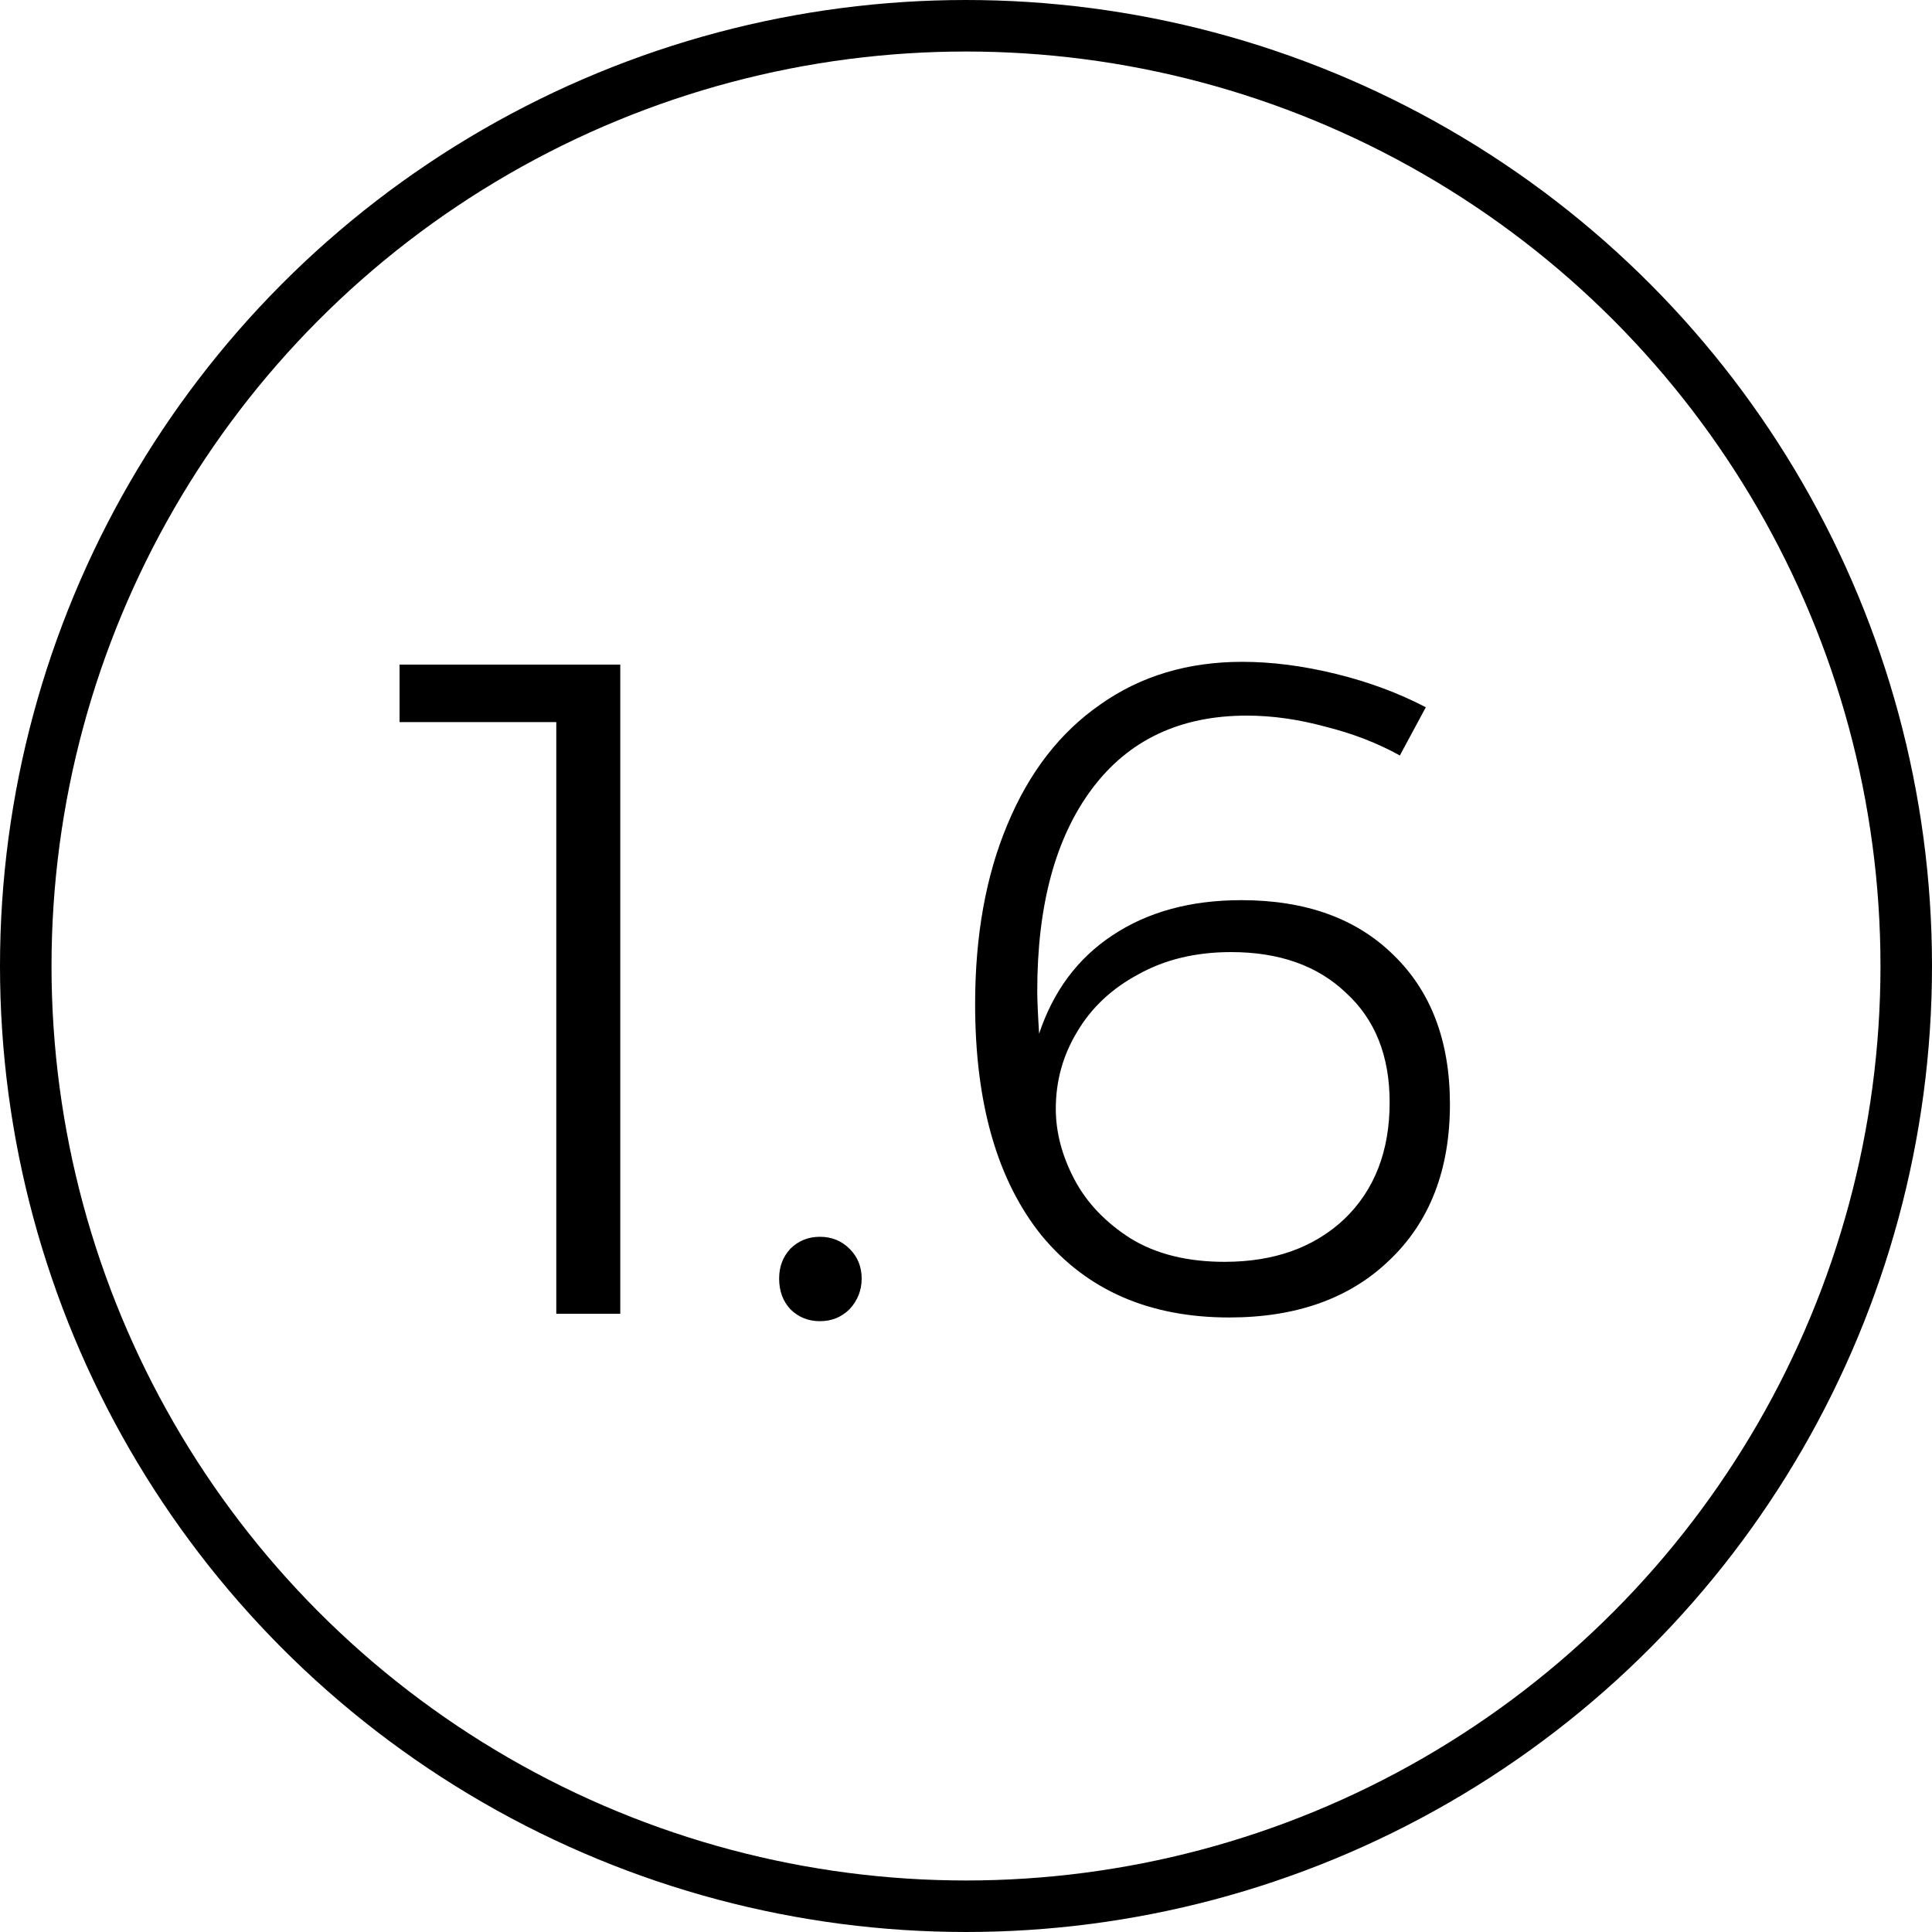
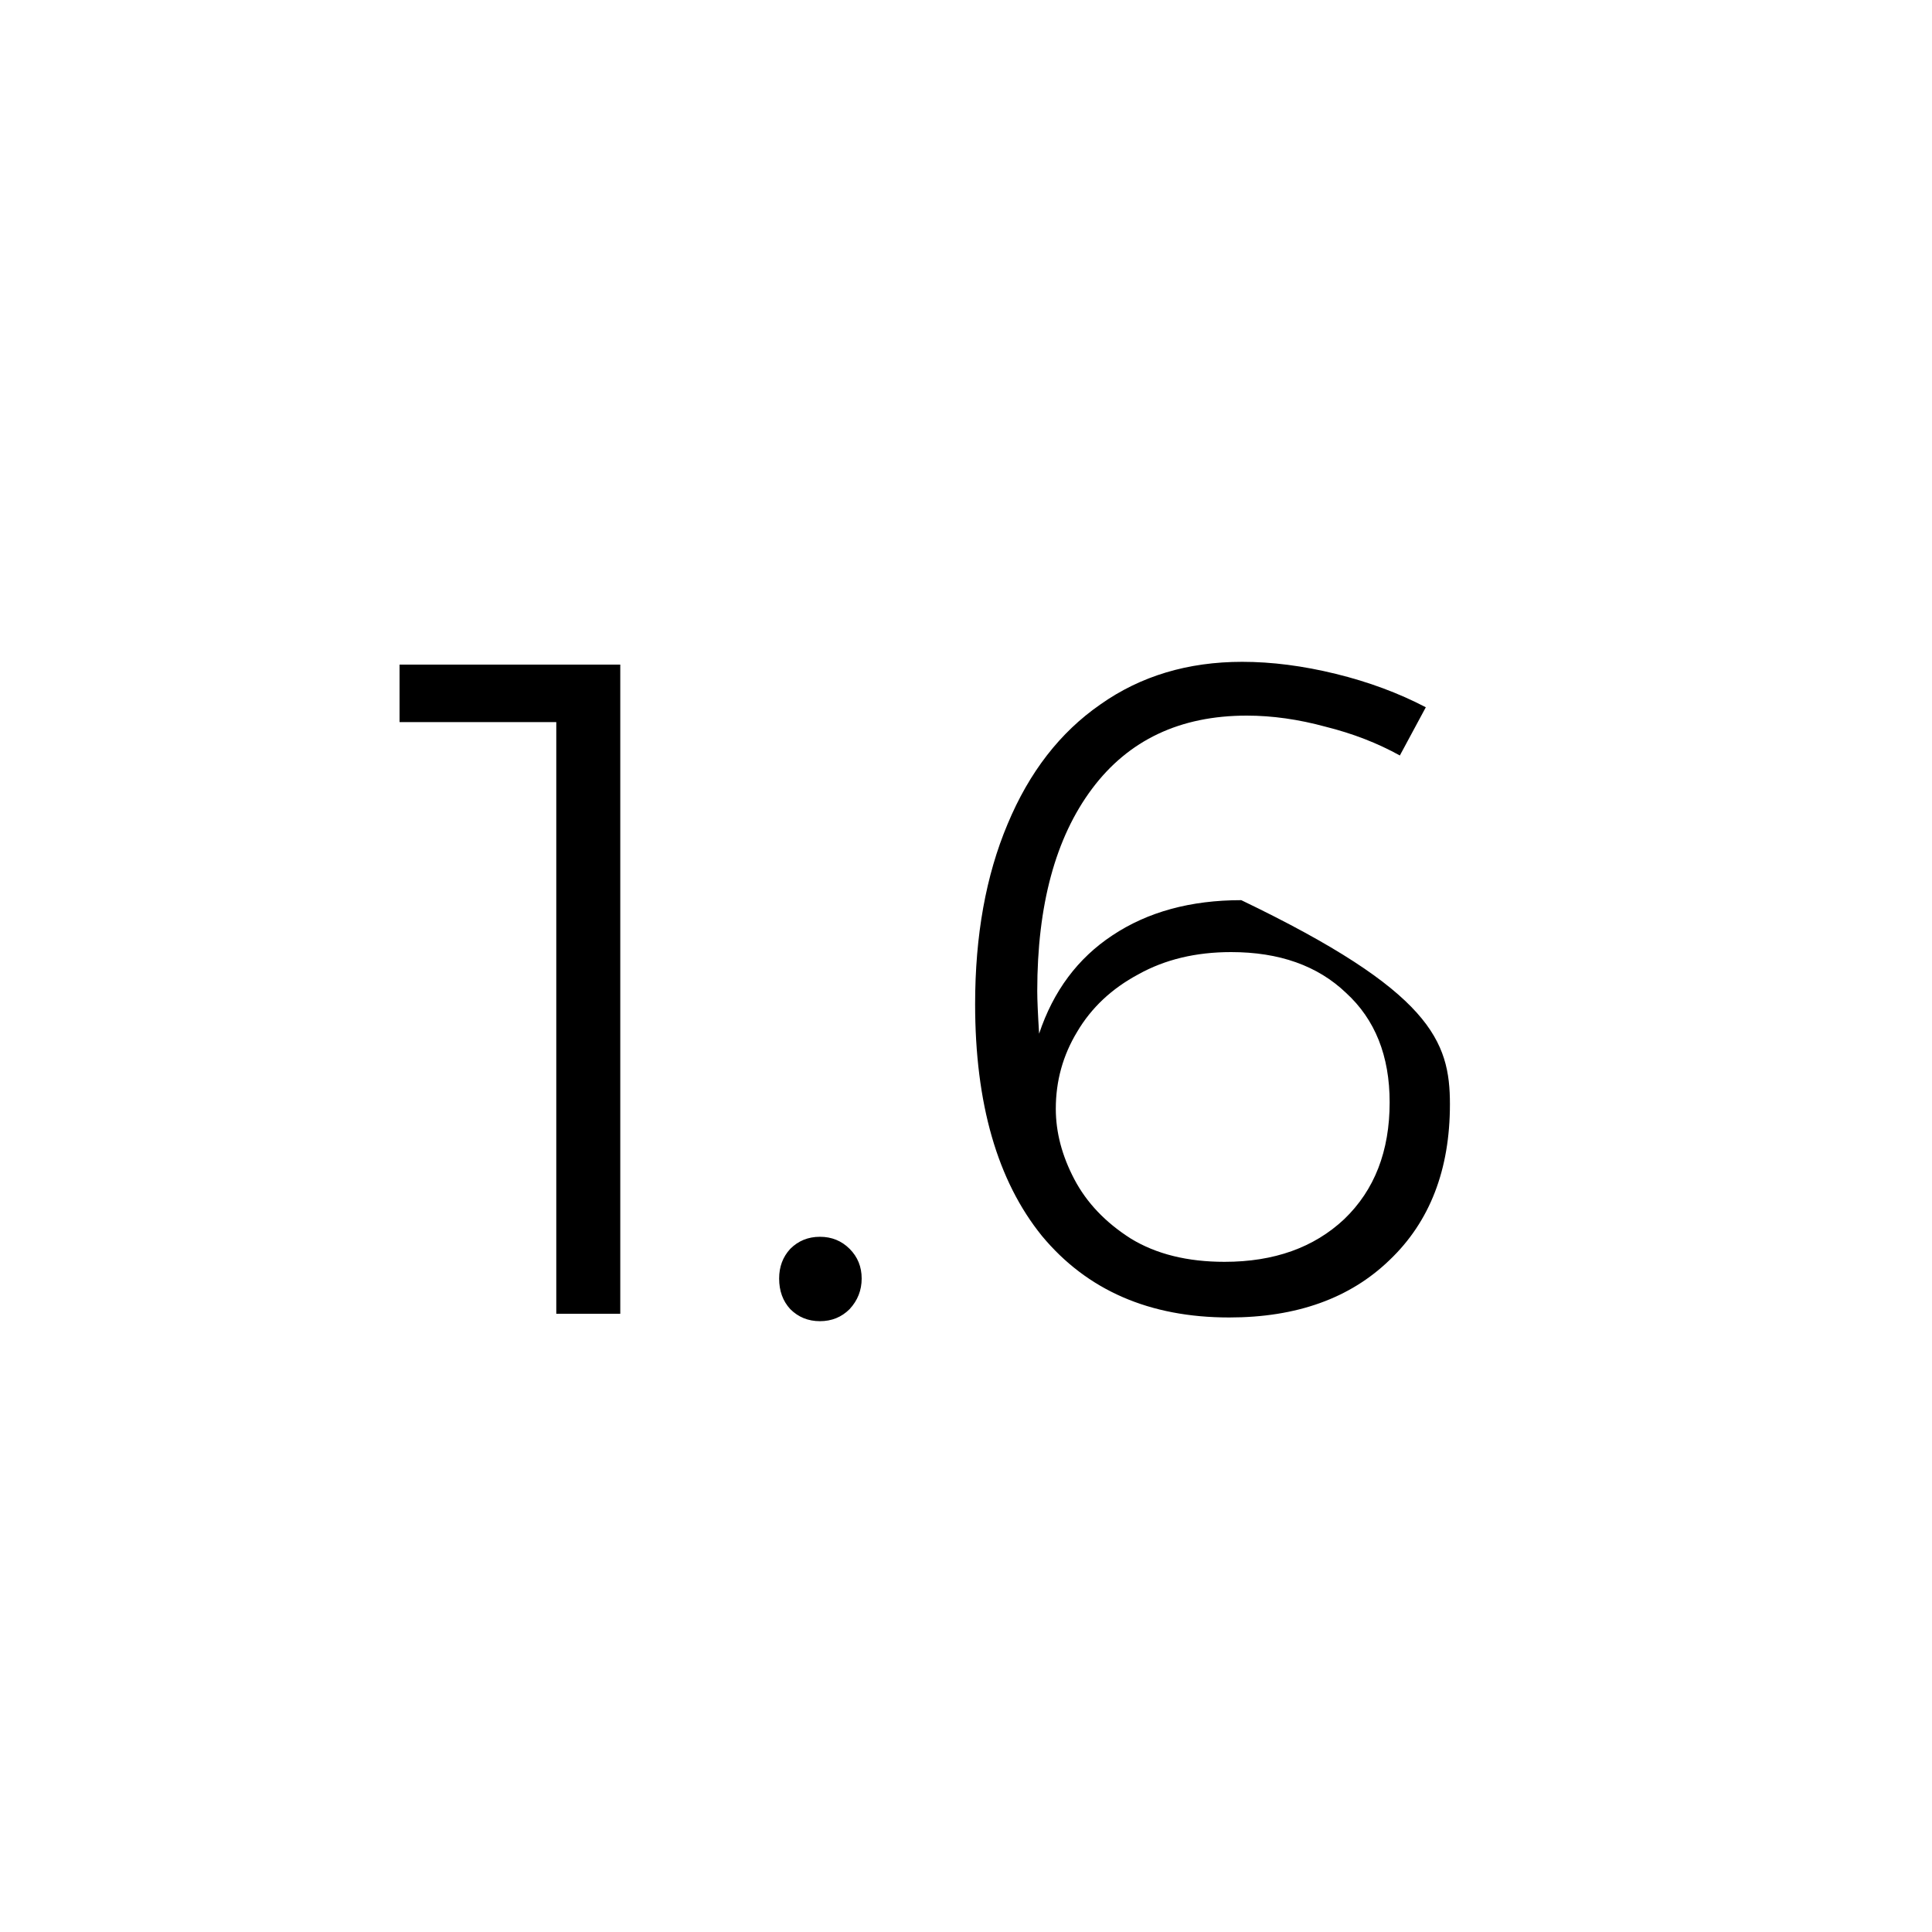
<svg xmlns="http://www.w3.org/2000/svg" width="75" height="75" viewBox="0 0 75 75" fill="none">
-   <path d="M15.511 25.8H24.079V51H21.595V28.032H15.511V25.8ZM31.83 48.012C32.286 48.012 32.67 48.168 32.982 48.48C33.294 48.792 33.45 49.176 33.45 49.632C33.45 50.088 33.294 50.484 32.982 50.82C32.67 51.132 32.286 51.288 31.83 51.288C31.374 51.288 30.99 51.132 30.678 50.82C30.39 50.508 30.246 50.112 30.246 49.632C30.246 49.176 30.39 48.792 30.678 48.48C30.99 48.168 31.374 48.012 31.83 48.012ZM54.342 29.328C53.478 28.848 52.518 28.476 51.462 28.212C50.406 27.924 49.386 27.78 48.402 27.78C45.81 27.78 43.806 28.728 42.39 30.624C40.974 32.52 40.266 35.136 40.266 38.472C40.266 38.808 40.29 39.36 40.338 40.128C40.89 38.472 41.838 37.2 43.182 36.312C44.55 35.4 46.218 34.944 48.186 34.944C50.682 34.944 52.65 35.652 54.09 37.068C55.554 38.484 56.286 40.416 56.286 42.864C56.286 45.408 55.506 47.424 53.946 48.912C52.41 50.4 50.334 51.144 47.718 51.144C44.622 51.144 42.198 50.088 40.446 47.976C38.718 45.84 37.854 42.84 37.854 38.976C37.854 36.312 38.274 33.984 39.114 31.992C39.954 29.976 41.154 28.428 42.714 27.348C44.274 26.244 46.11 25.692 48.222 25.692C49.374 25.692 50.586 25.848 51.858 26.16C53.13 26.472 54.294 26.904 55.35 27.456L54.342 29.328ZM47.79 36.96C46.422 36.96 45.222 37.248 44.19 37.824C43.158 38.376 42.366 39.12 41.814 40.056C41.262 40.968 40.986 41.964 40.986 43.044C40.986 43.956 41.226 44.868 41.706 45.78C42.186 46.692 42.918 47.46 43.902 48.084C44.886 48.684 46.098 48.984 47.538 48.984C49.458 48.984 51.006 48.432 52.182 47.328C53.358 46.2 53.946 44.688 53.946 42.792C53.946 40.992 53.382 39.576 52.254 38.544C51.15 37.488 49.662 36.96 47.79 36.96Z" fill="black" />
-   <circle cx="37.5" cy="37.5" r="36.5" stroke="black" stroke-width="2" />
+   <path d="M15.511 25.8H24.079V51H21.595V28.032H15.511V25.8ZM31.83 48.012C32.286 48.012 32.67 48.168 32.982 48.48C33.294 48.792 33.45 49.176 33.45 49.632C33.45 50.088 33.294 50.484 32.982 50.82C32.67 51.132 32.286 51.288 31.83 51.288C31.374 51.288 30.99 51.132 30.678 50.82C30.39 50.508 30.246 50.112 30.246 49.632C30.246 49.176 30.39 48.792 30.678 48.48C30.99 48.168 31.374 48.012 31.83 48.012ZM54.342 29.328C53.478 28.848 52.518 28.476 51.462 28.212C50.406 27.924 49.386 27.78 48.402 27.78C45.81 27.78 43.806 28.728 42.39 30.624C40.974 32.52 40.266 35.136 40.266 38.472C40.266 38.808 40.29 39.36 40.338 40.128C40.89 38.472 41.838 37.2 43.182 36.312C44.55 35.4 46.218 34.944 48.186 34.944C55.554 38.484 56.286 40.416 56.286 42.864C56.286 45.408 55.506 47.424 53.946 48.912C52.41 50.4 50.334 51.144 47.718 51.144C44.622 51.144 42.198 50.088 40.446 47.976C38.718 45.84 37.854 42.84 37.854 38.976C37.854 36.312 38.274 33.984 39.114 31.992C39.954 29.976 41.154 28.428 42.714 27.348C44.274 26.244 46.11 25.692 48.222 25.692C49.374 25.692 50.586 25.848 51.858 26.16C53.13 26.472 54.294 26.904 55.35 27.456L54.342 29.328ZM47.79 36.96C46.422 36.96 45.222 37.248 44.19 37.824C43.158 38.376 42.366 39.12 41.814 40.056C41.262 40.968 40.986 41.964 40.986 43.044C40.986 43.956 41.226 44.868 41.706 45.78C42.186 46.692 42.918 47.46 43.902 48.084C44.886 48.684 46.098 48.984 47.538 48.984C49.458 48.984 51.006 48.432 52.182 47.328C53.358 46.2 53.946 44.688 53.946 42.792C53.946 40.992 53.382 39.576 52.254 38.544C51.15 37.488 49.662 36.96 47.79 36.96Z" fill="black" />
</svg>